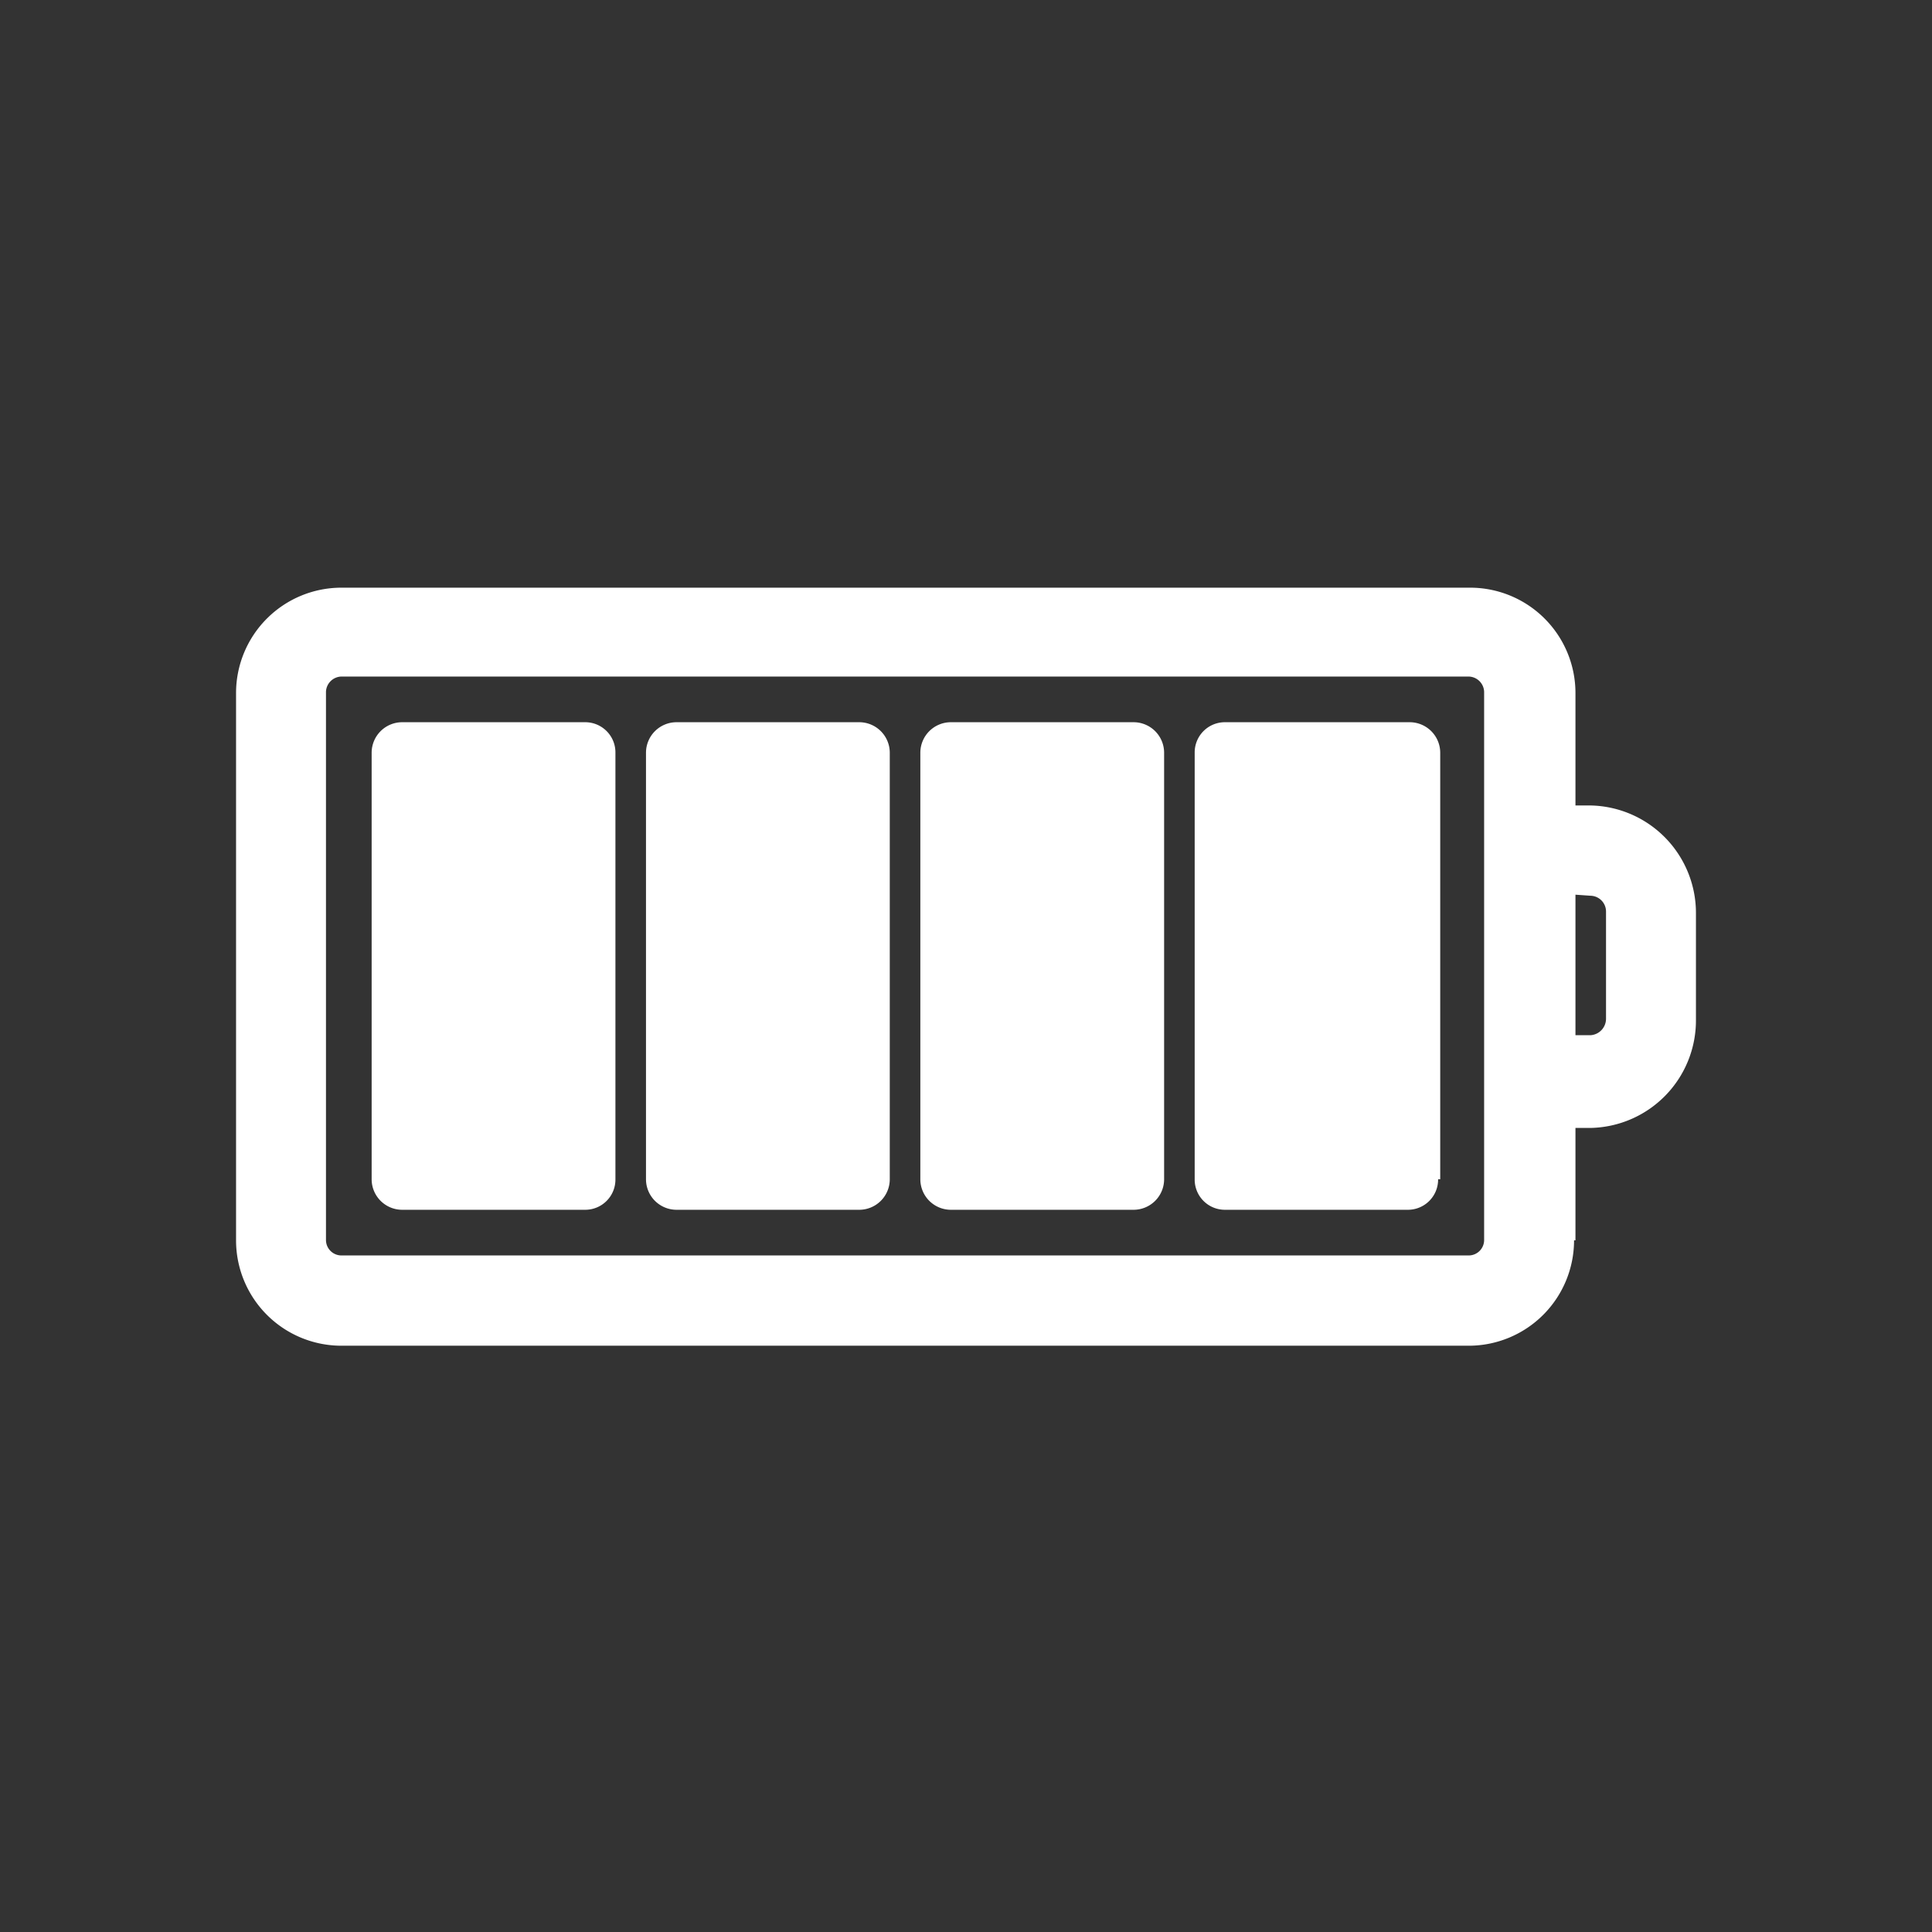
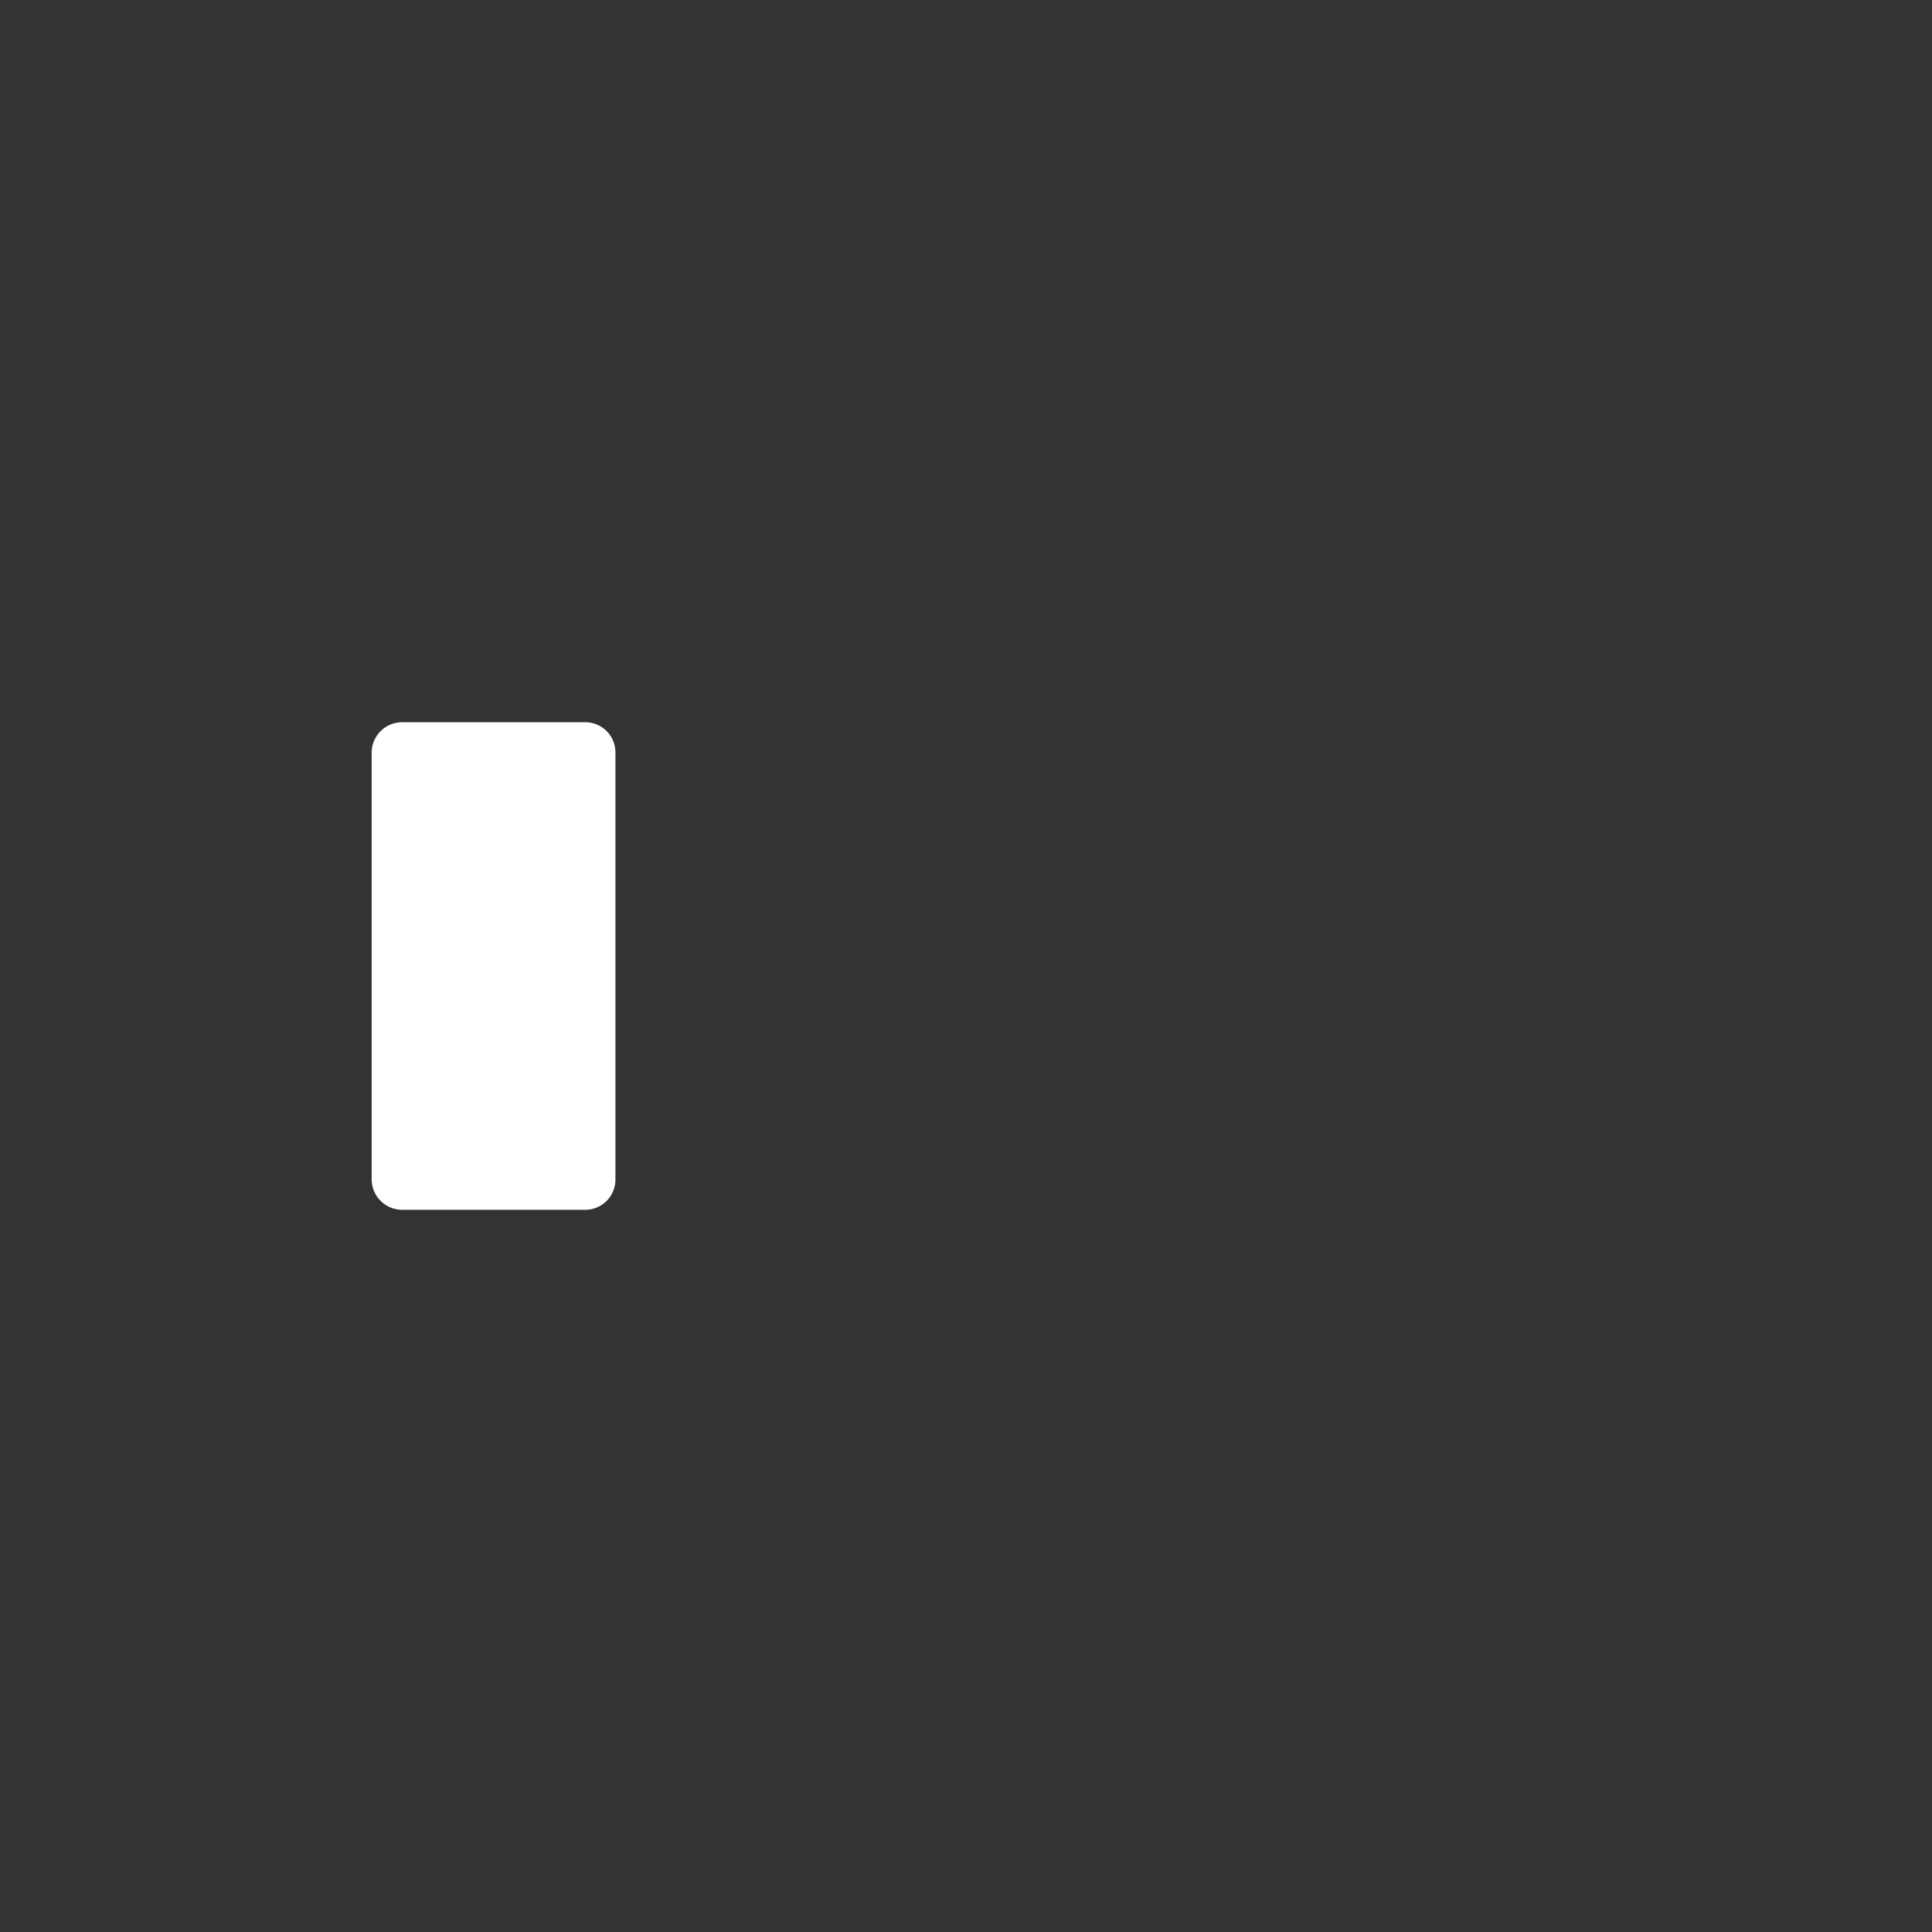
<svg xmlns="http://www.w3.org/2000/svg" viewBox="0 0 55 55">
  <rect x="0" y="0" width="55" height="55" fill="#333333" stroke="none" />
  <defs>
    <style>.cls-1{fill:none;}.cls-2{fill:#fff;}</style>
  </defs>
  <title>batteria</title>
  <g id="Livello_2" data-name="Livello 2">
    <g id="Livello_1-2" data-name="Livello 1">
      <rect class="cls-1" width="55" height="55" />
      <g id="Raggruppa_50" data-name="Raggruppa 50">
-         <path id="Tracciato_122" data-name="Tracciato 122" class="cls-2" d="M9.72,35.74a.44.44,0,0,1-.44-.43V19.69a.45.45,0,0,1,.44-.43H41.81a.45.45,0,0,1,.44.43V35.31a.44.44,0,0,1-.44.43ZM45.28,25.5a.45.45,0,0,1,.44.46V29a.47.47,0,0,1-.44.47h-.43v-4Zm-.43,9.81v-3.2h.43a3.06,3.06,0,0,0,3-3.07V26a3.06,3.06,0,0,0-3-3.07h-.43v-3.2a3,3,0,0,0-3-3H9.72a3,3,0,0,0-3,3V35.31a3,3,0,0,0,3,3H41.81a3,3,0,0,0,3-3" />
        <path id="Tracciato_123" data-name="Tracciato 123" class="cls-2" d="M17.52,33.57V21.43a.86.86,0,0,0-.86-.87H11.45a.87.87,0,0,0-.87.87h0V33.57a.87.87,0,0,0,.87.87h5.21a.86.86,0,0,0,.86-.87h0" />
-         <path id="Tracciato_124" data-name="Tracciato 124" class="cls-2" d="M25.33,33.57V21.43a.87.87,0,0,0-.86-.87H19.26a.87.87,0,0,0-.87.87h0V33.57a.87.87,0,0,0,.87.87h5.2a.87.87,0,0,0,.87-.87h0" />
-         <path id="Tracciato_125" data-name="Tracciato 125" class="cls-2" d="M33.14,33.57V21.43a.87.87,0,0,0-.87-.87h-5.2a.87.87,0,0,0-.87.87h0V33.57a.87.87,0,0,0,.87.87h5.2a.87.87,0,0,0,.87-.87h0" />
-         <path id="Tracciato_126" data-name="Tracciato 126" class="cls-2" d="M41,33.57V21.43a.87.87,0,0,0-.87-.87H34.87a.86.86,0,0,0-.86.87h0V33.57a.86.86,0,0,0,.86.87h5.21a.86.86,0,0,0,.86-.87h0" />
      </g>
    </g>
  </g>
</svg>